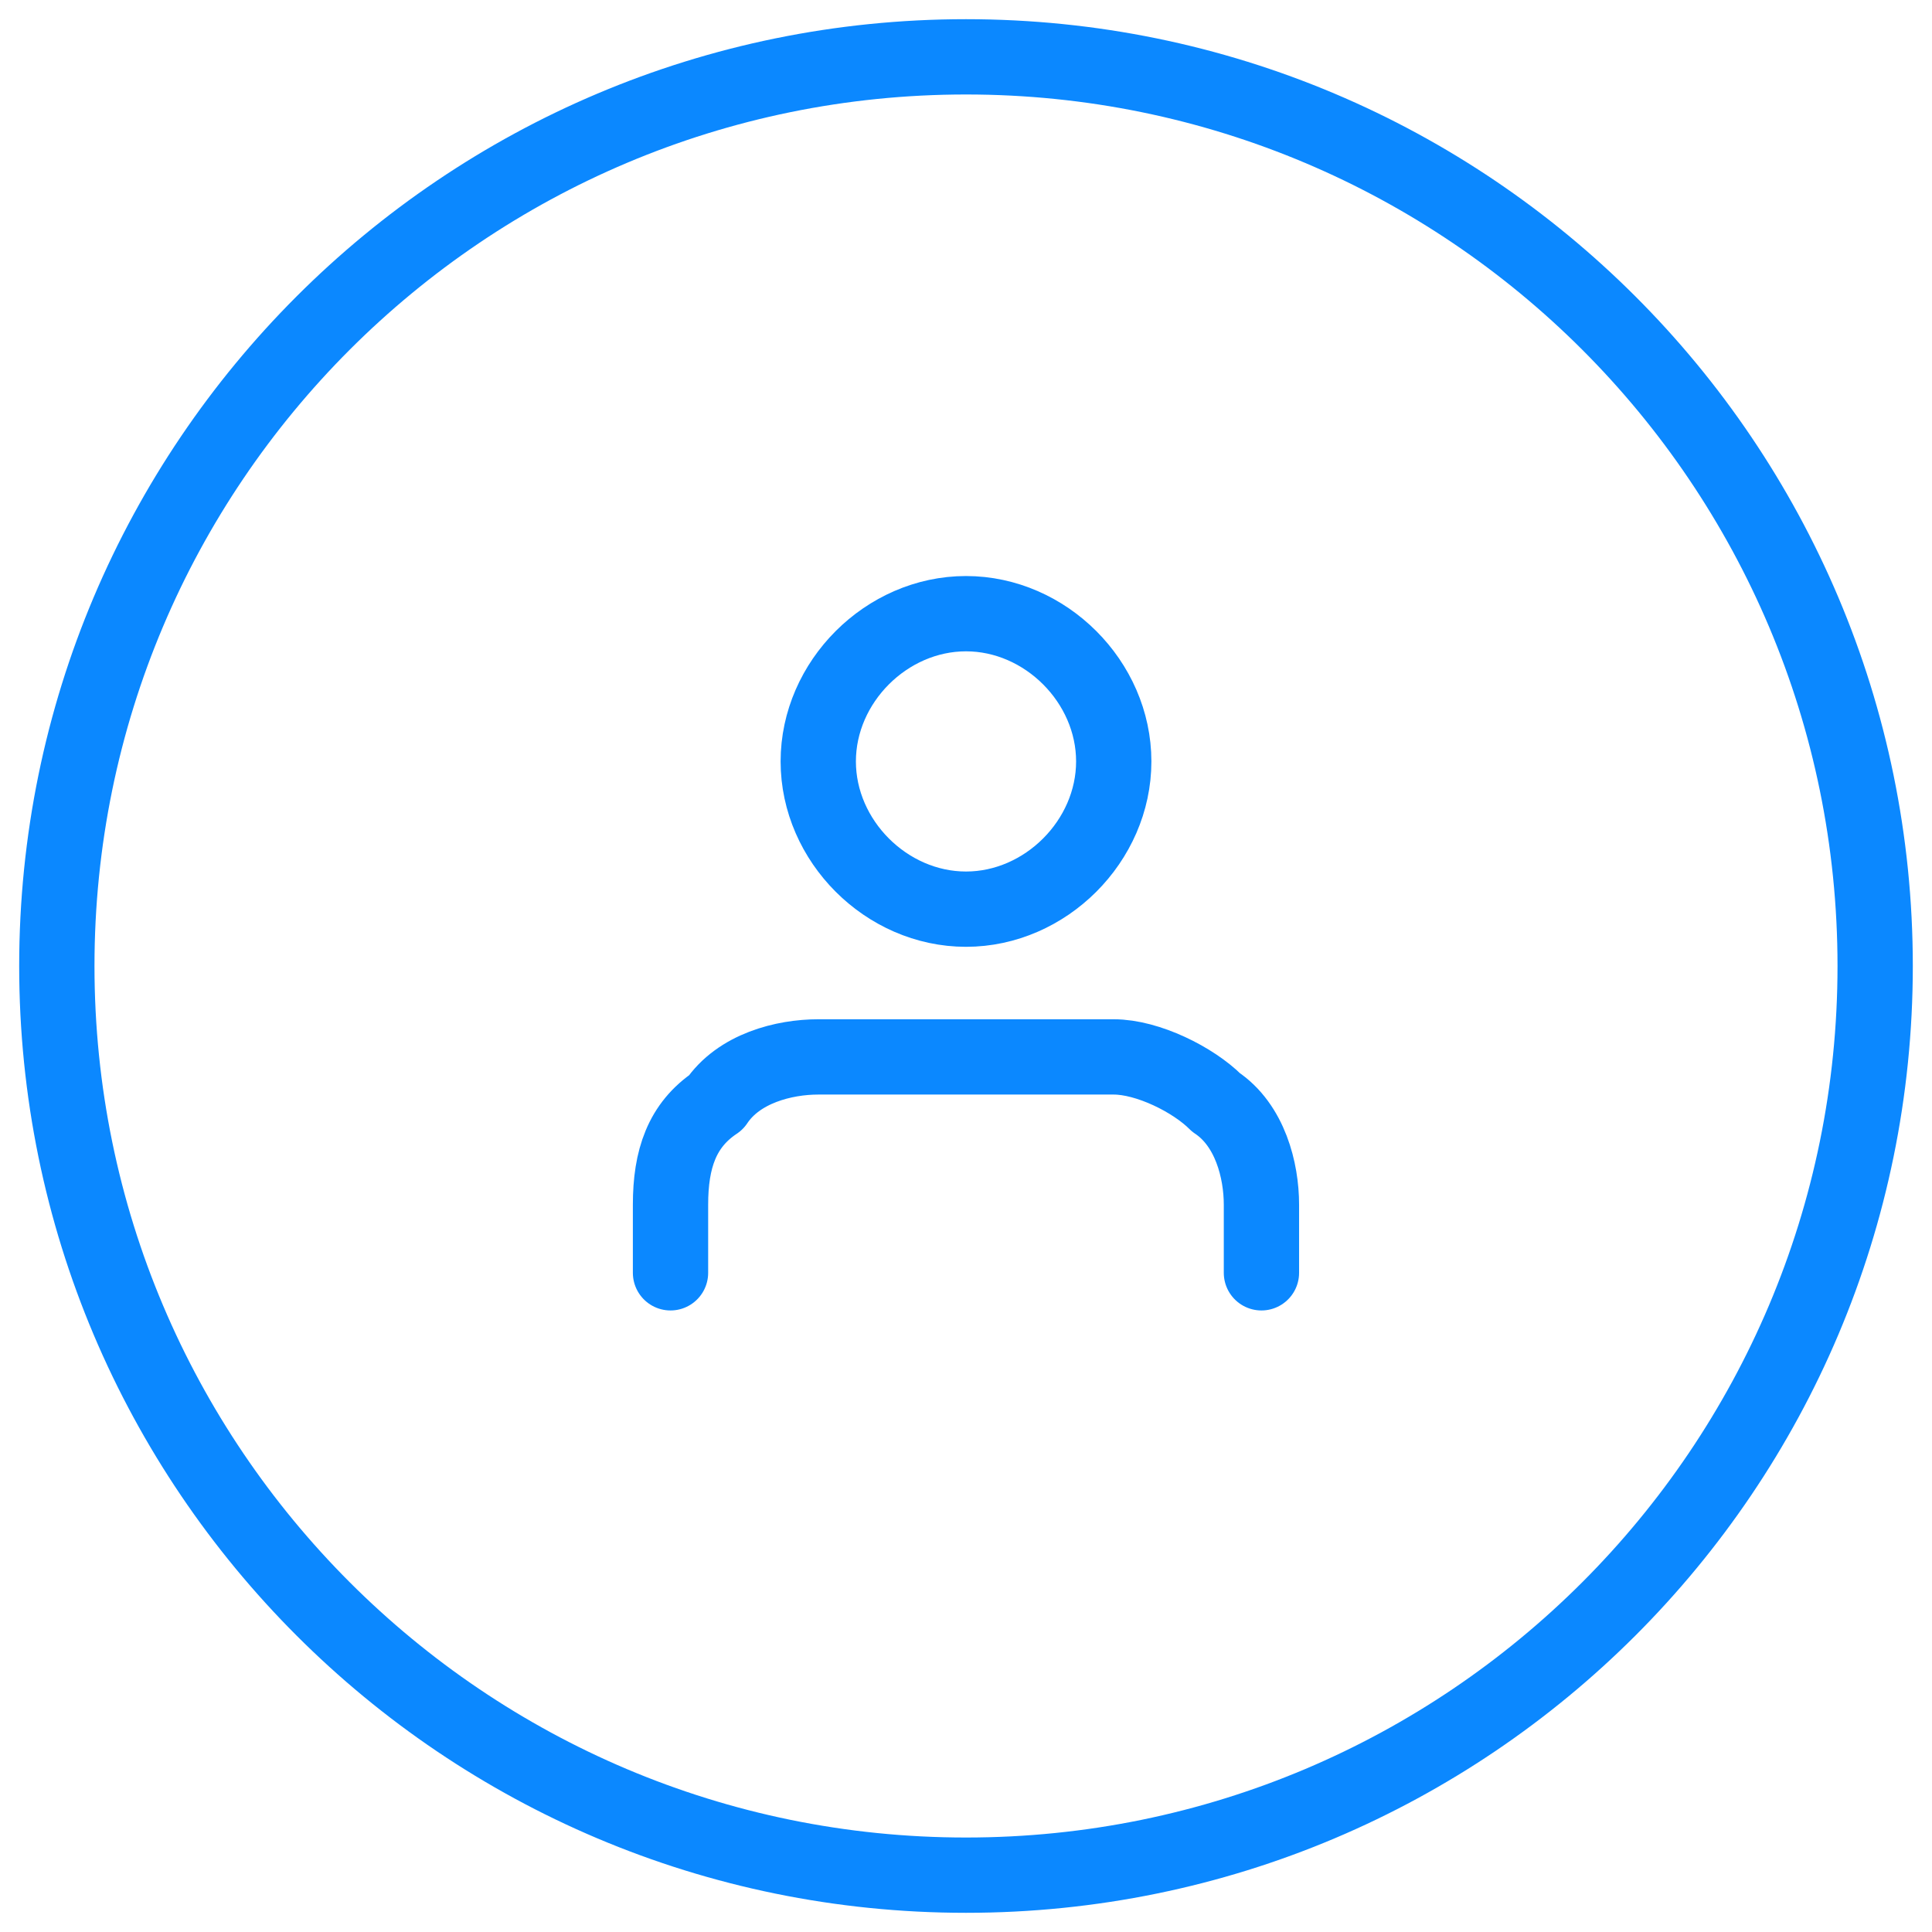
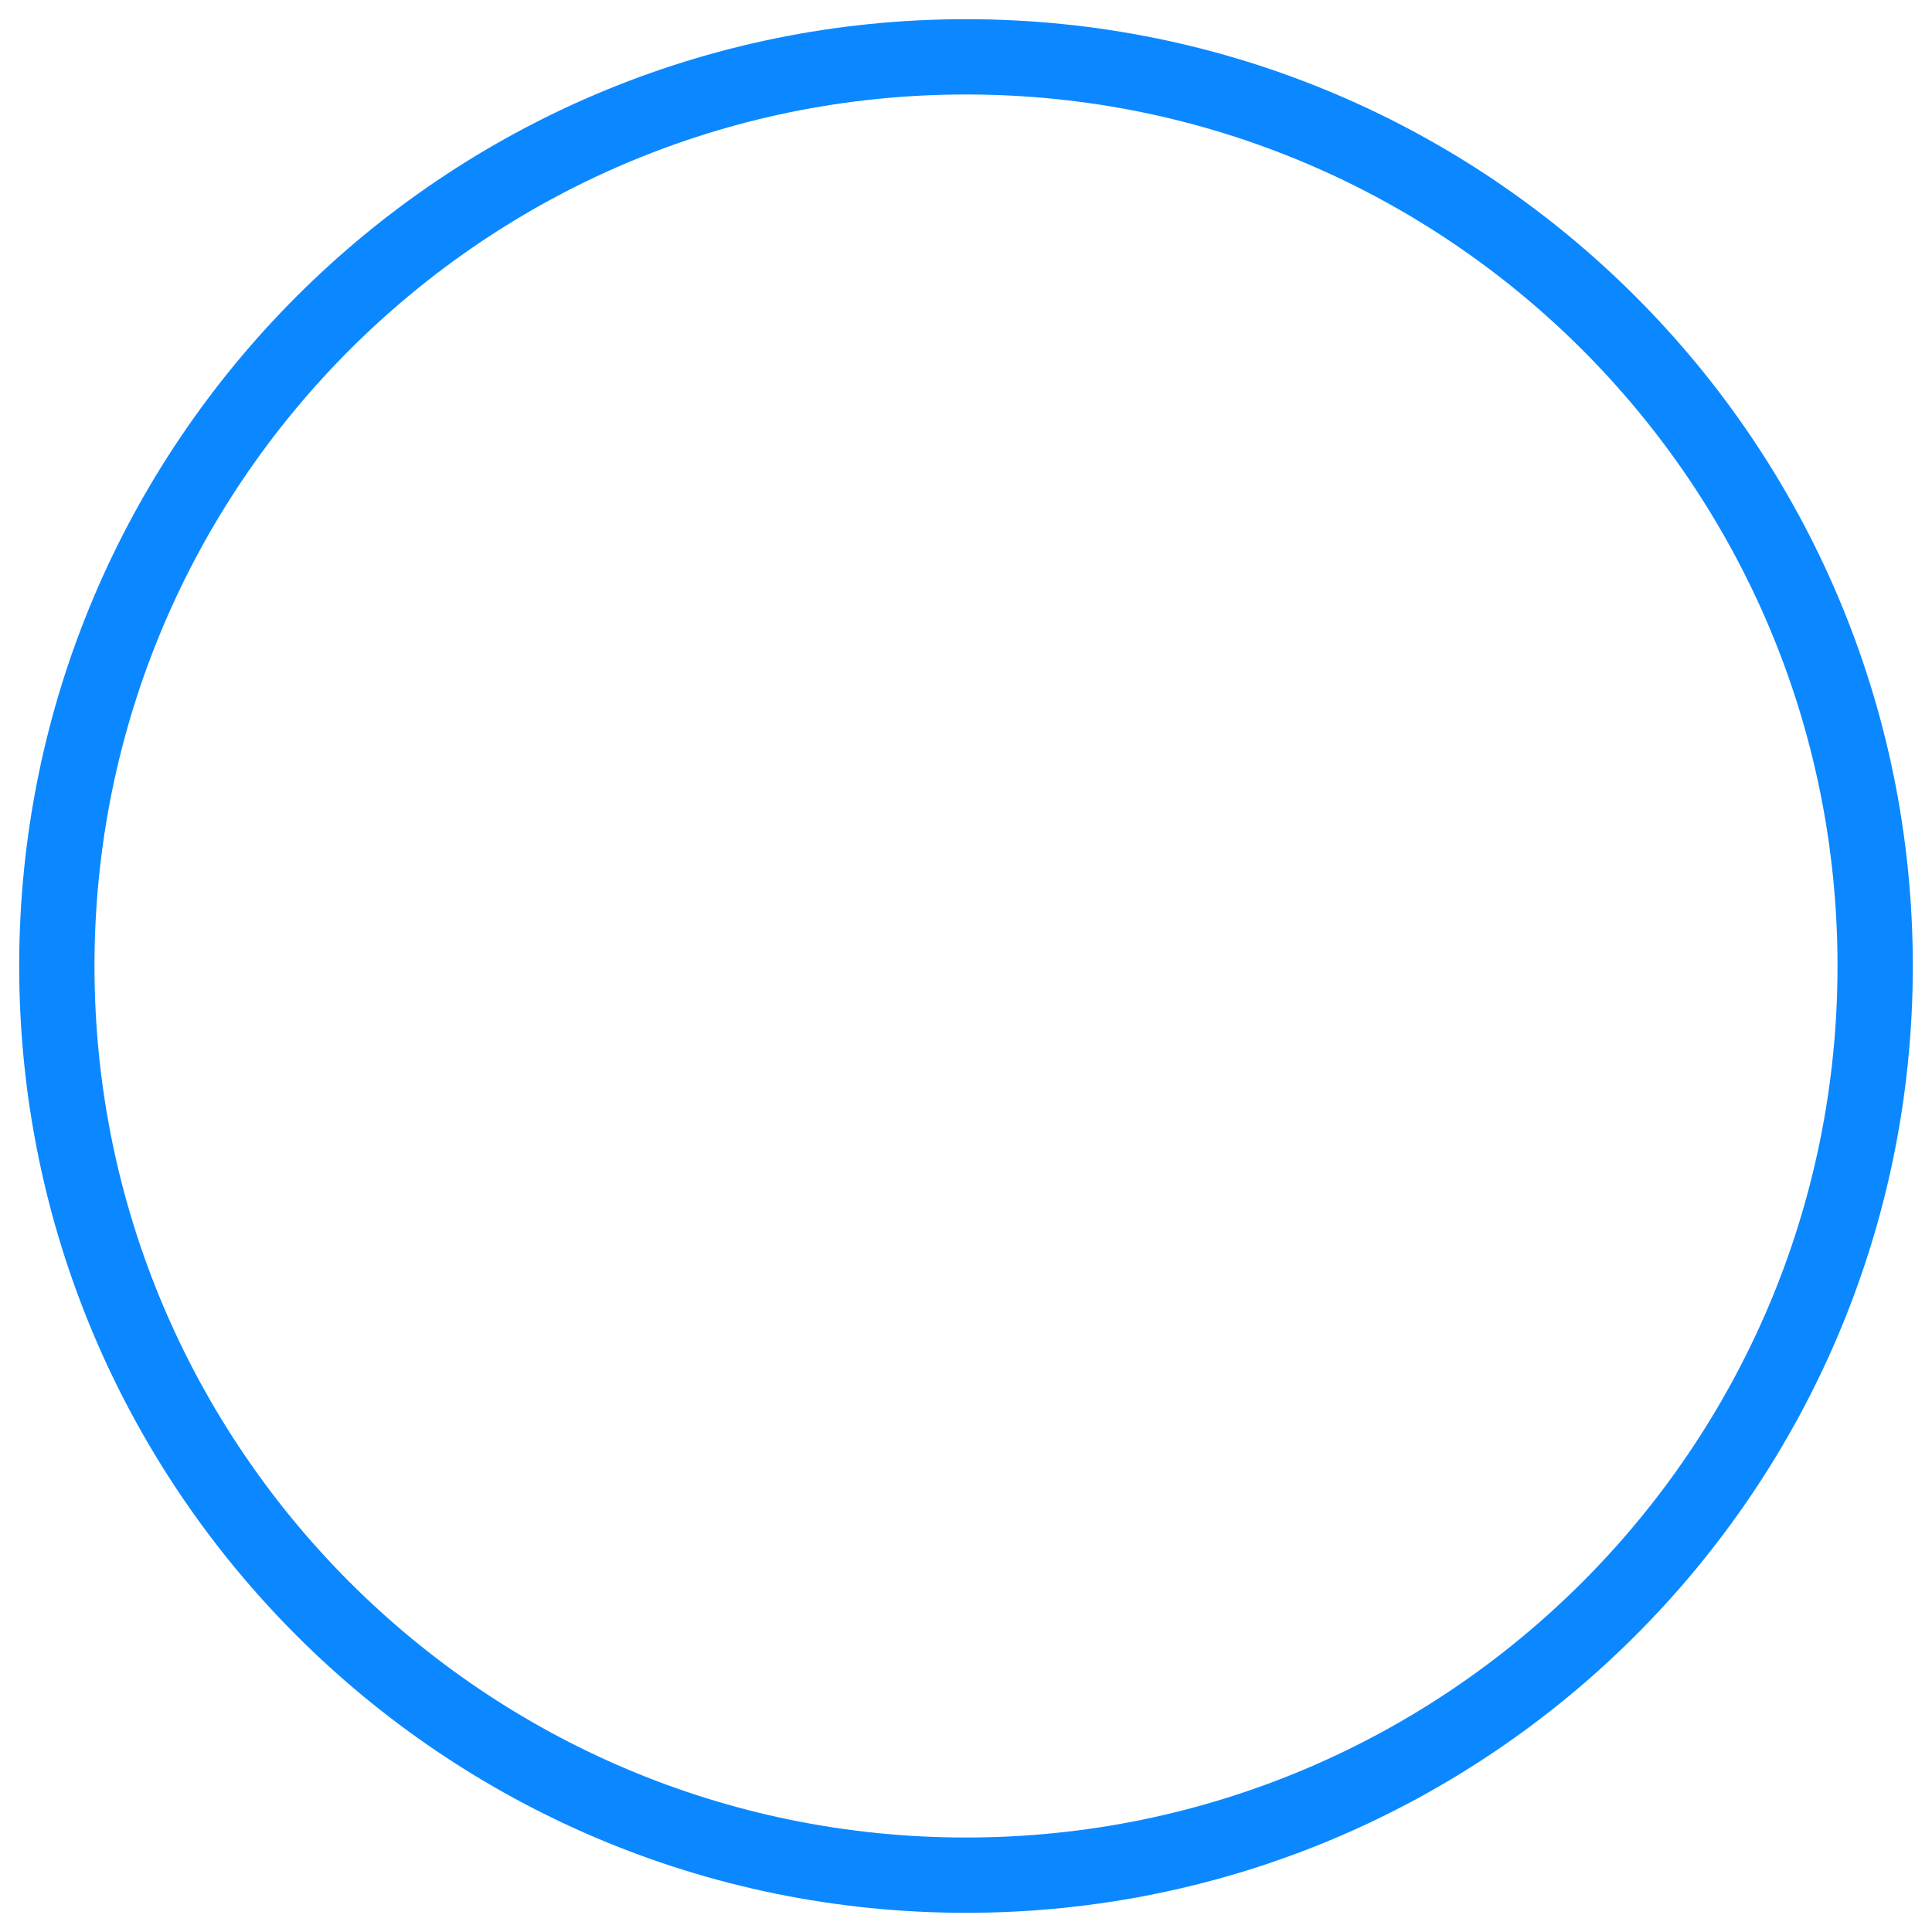
<svg xmlns="http://www.w3.org/2000/svg" width="36" height="36" viewBox="0 0 36 36" fill="none">
  <path d="M18 34.941C27.356 34.941 34.941 27.356 34.941 18C34.941 8.643 27.356 1.059 18 1.059C8.643 1.059 1.059 8.643 1.059 18C1.059 27.356 8.643 34.941 18 34.941Z" stroke="#0B88FF" stroke-width="1.403" />
-   <path d="M23.505 23.717V22.447C23.505 21.811 23.294 20.964 22.658 20.541C22.235 20.117 21.388 19.694 20.753 19.694H15.247C14.611 19.694 13.764 19.906 13.341 20.541C12.705 20.964 12.494 21.6 12.494 22.447V23.717" stroke="#0B88FF" stroke-width="1.403" stroke-linecap="round" stroke-linejoin="round" />
-   <path d="M18 16.941C19.482 16.941 20.753 15.67 20.753 14.188C20.753 12.706 19.482 11.435 18 11.435C16.517 11.435 15.247 12.706 15.247 14.188C15.247 15.67 16.517 16.941 18 16.941Z" stroke="#0B88FF" stroke-width="1.403" stroke-linecap="round" stroke-linejoin="round" />
</svg>